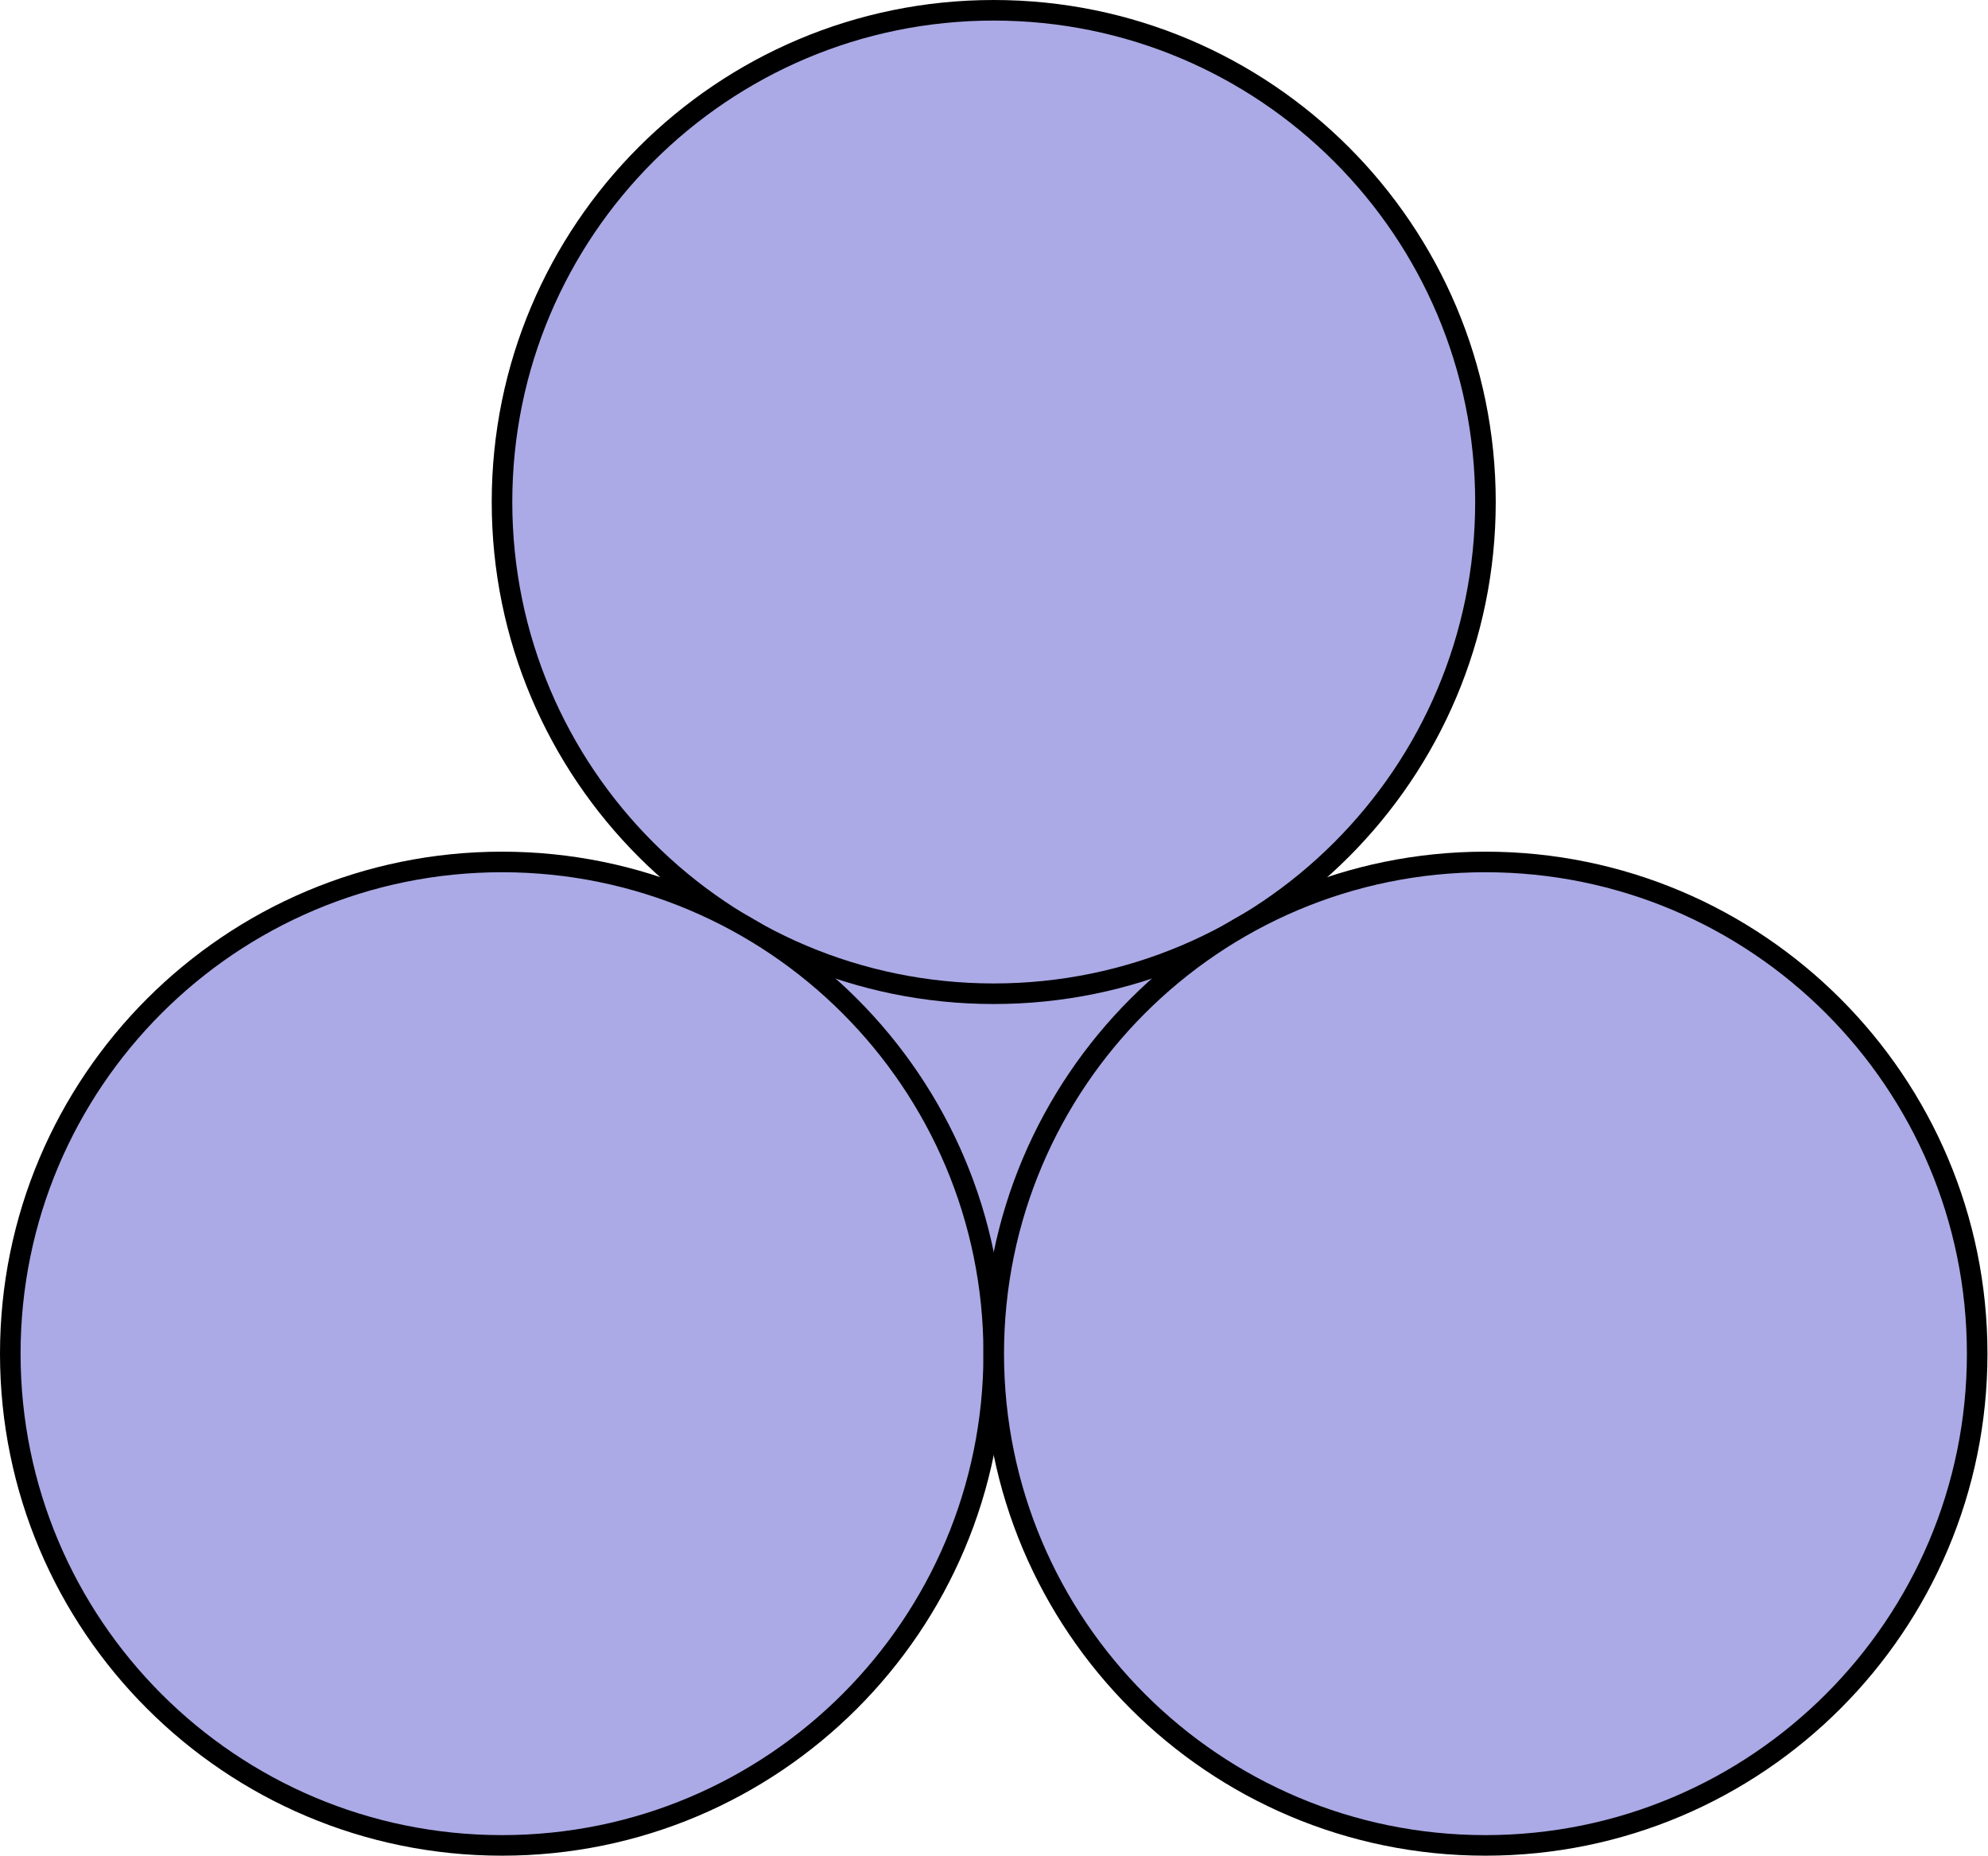
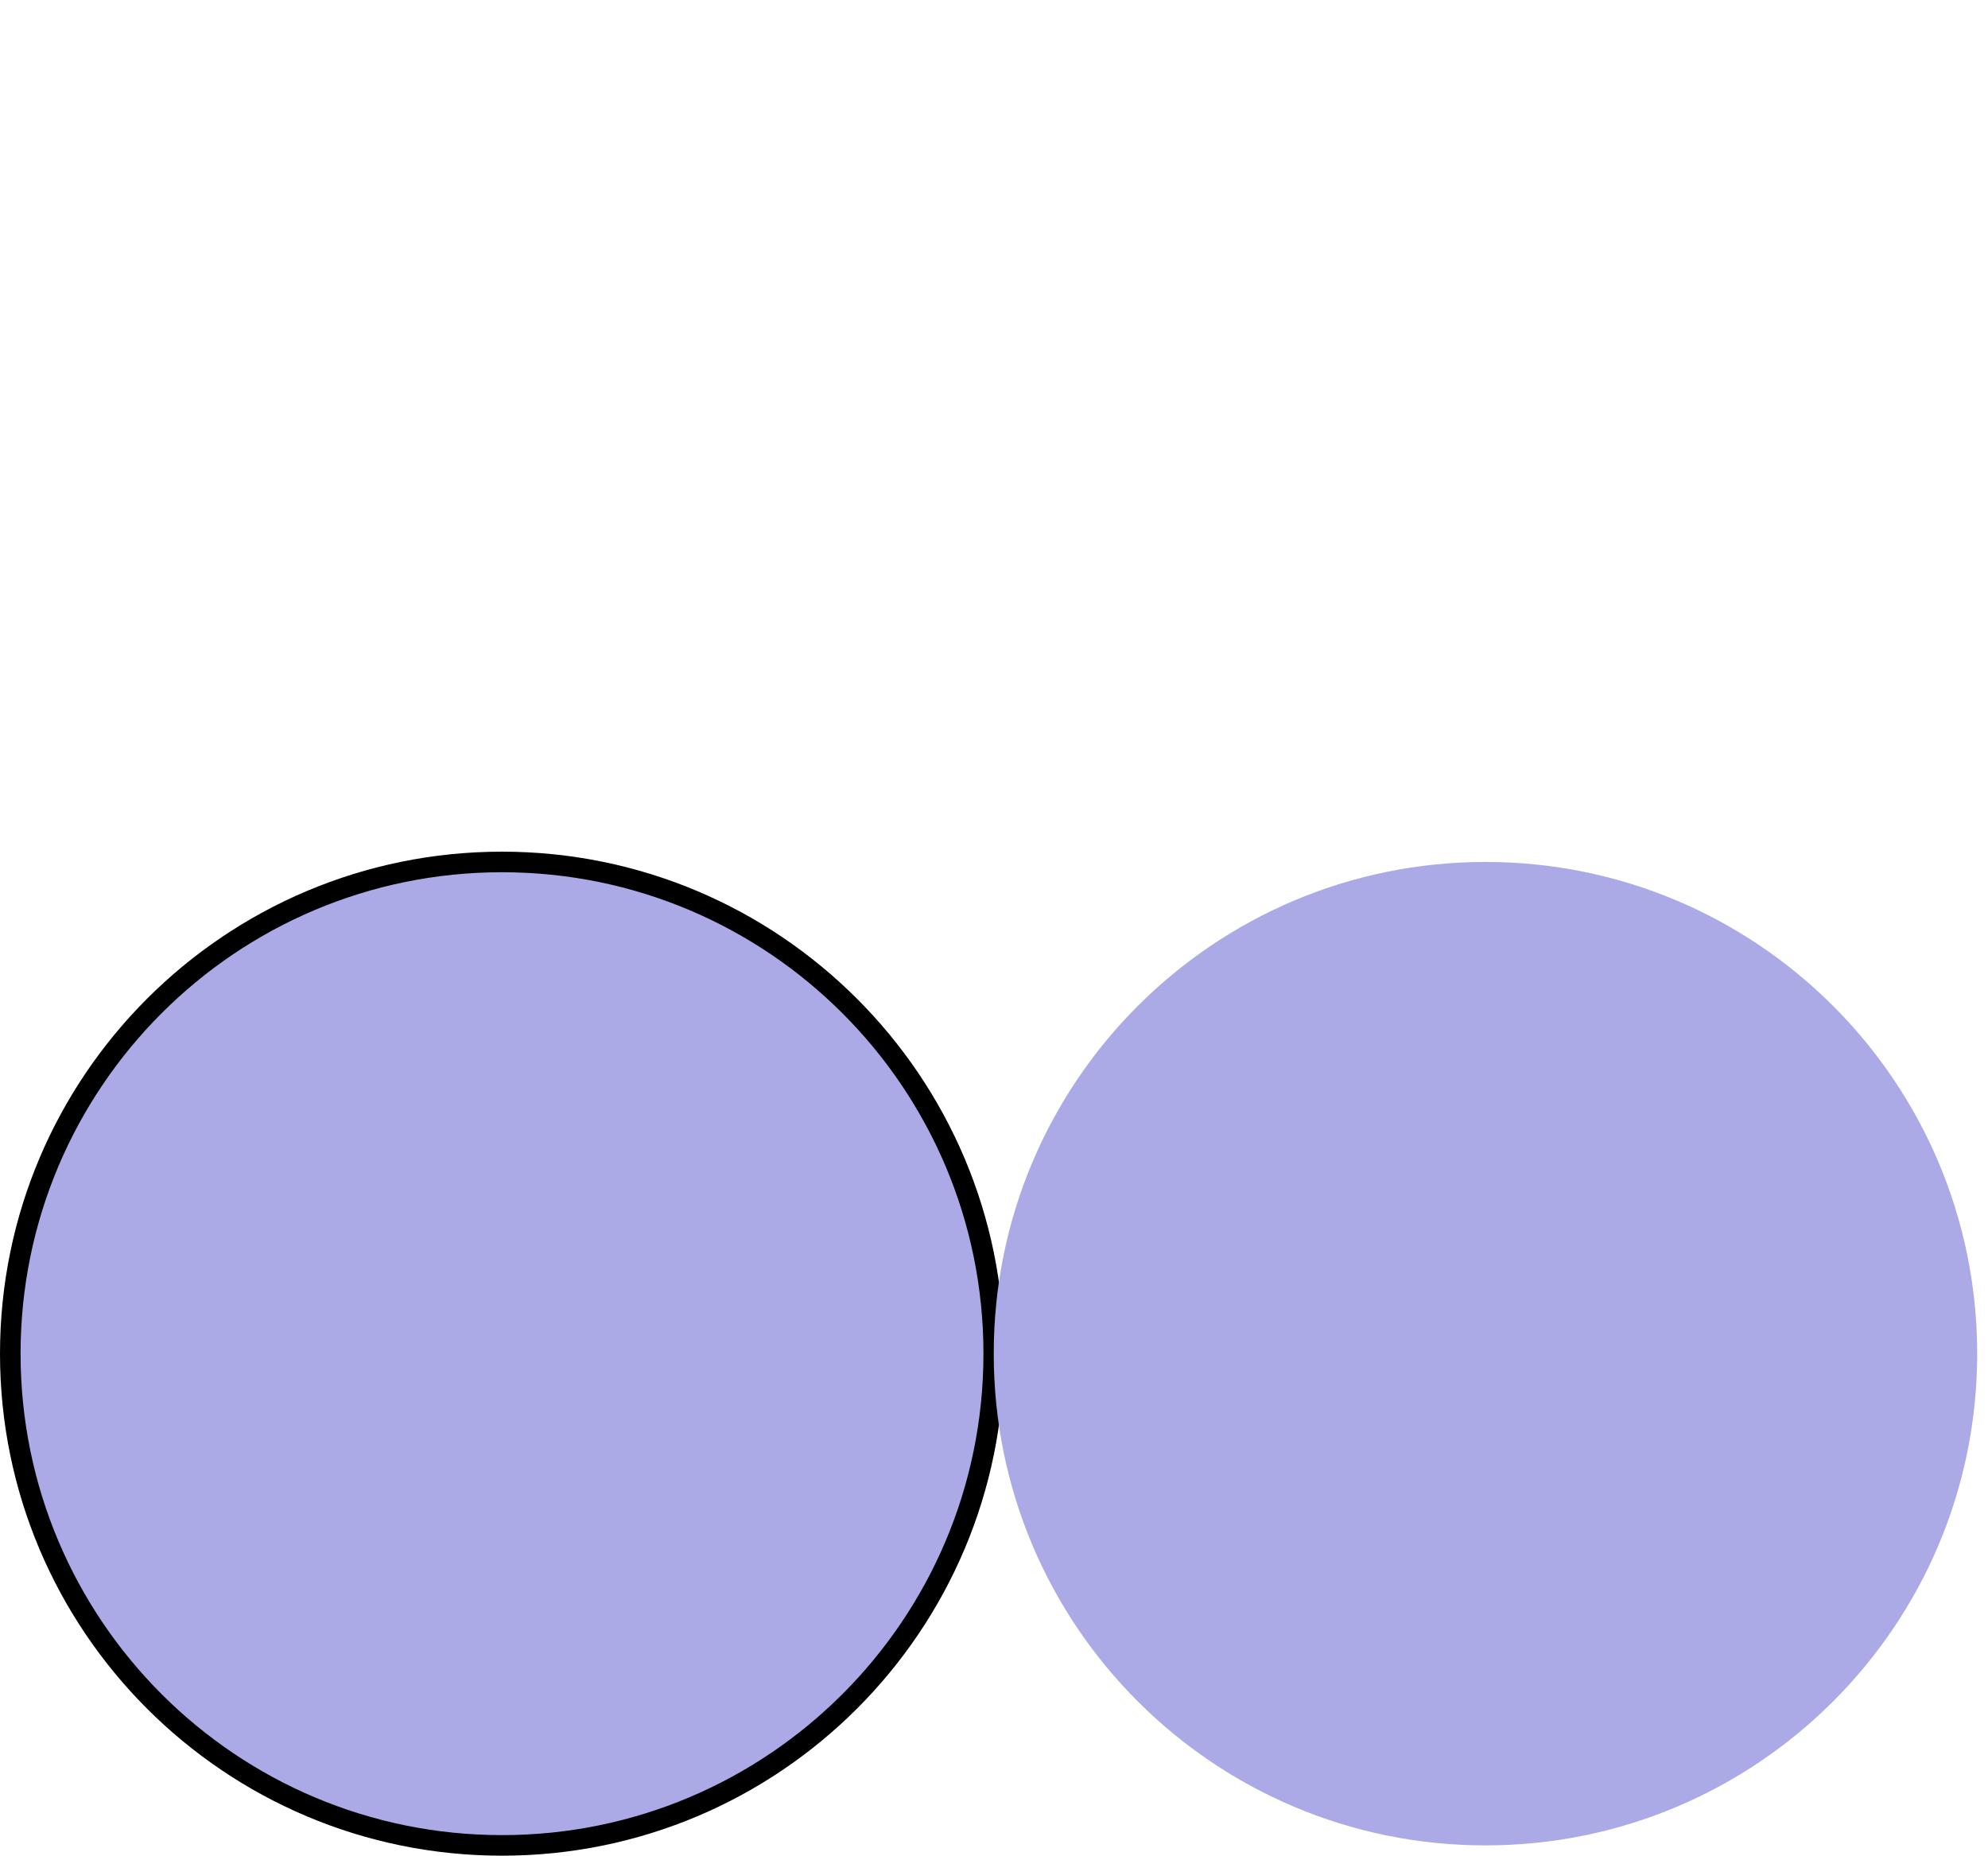
<svg xmlns="http://www.w3.org/2000/svg" version="1.1" width="48.321pt" height="45.117pt" viewBox="68.615 86.77 48.321 45.117">
  <g id="page1">
    <g transform="translate(68.615 86.77)scale(.996)">
-       <path d="M 12.251 33.035L 36.251 33.035L 24.251 12.251L 12.251 33.035Z" fill="#abaae6" />
-     </g>
+       </g>
    <g transform="translate(68.615 86.77)scale(.996)">
-       <path d="M 12.251 33.035L 36.251 33.035L 24.251 12.251L 12.251 33.035Z" fill="none" stroke="#abaae6" stroke-linecap="round" stroke-linejoin="round" stroke-miterlimit="10.037" stroke-width="0.502" />
-     </g>
+       </g>
    <g transform="translate(68.615 86.77)scale(.996)">
-       <path d="M 36.251 12.251C 36.251 5.624 30.878 0.251 24.251 0.251C 17.623 0.251 12.251 5.624 12.251 12.251C 12.251 18.878 17.623 24.251 24.251 24.251C 30.878 24.251 36.251 18.878 36.251 12.251Z" fill="#abaae6" />
-     </g>
+       </g>
    <g transform="translate(68.615 86.77)scale(.996)">
-       <path d="M 36.251 12.251C 36.251 5.624 30.878 0.251 24.251 0.251C 17.623 0.251 12.251 5.624 12.251 12.251C 12.251 18.878 17.623 24.251 24.251 24.251C 30.878 24.251 36.251 18.878 36.251 12.251Z" fill="none" stroke="#000000" stroke-linecap="round" stroke-linejoin="round" stroke-miterlimit="10.037" stroke-width="0.502" />
-     </g>
+       </g>
    <g transform="translate(68.615 86.77)scale(.996)">
      <path d="M 24.251 33.035C 24.251 26.408 18.878 21.035 12.251 21.035C 5.624 21.035 0.251 26.408 0.251 33.035C 0.251 39.663 5.624 45.035 12.251 45.035C 18.878 45.035 24.251 39.663 24.251 33.035Z" fill="#abaae6" />
    </g>
    <g transform="translate(68.615 86.77)scale(.996)">
      <path d="M 24.251 33.035C 24.251 26.408 18.878 21.035 12.251 21.035C 5.624 21.035 0.251 26.408 0.251 33.035C 0.251 39.663 5.624 45.035 12.251 45.035C 18.878 45.035 24.251 39.663 24.251 33.035Z" fill="none" stroke="#000000" stroke-linecap="round" stroke-linejoin="round" stroke-miterlimit="10.037" stroke-width="0.502" />
    </g>
    <g transform="translate(68.615 86.77)scale(.996)">
      <path d="M 48.251 33.035C 48.251 26.408 42.878 21.035 36.251 21.035C 29.623 21.035 24.251 26.408 24.251 33.035C 24.251 39.663 29.623 45.035 36.251 45.035C 42.878 45.035 48.251 39.663 48.251 33.035Z" fill="#abaae6" />
    </g>
    <g transform="translate(68.615 86.77)scale(.996)">
-       <path d="M 48.251 33.035C 48.251 26.408 42.878 21.035 36.251 21.035C 29.623 21.035 24.251 26.408 24.251 33.035C 24.251 39.663 29.623 45.035 36.251 45.035C 42.878 45.035 48.251 39.663 48.251 33.035Z" fill="none" stroke="#000000" stroke-linecap="round" stroke-linejoin="round" stroke-miterlimit="10.037" stroke-width="0.502" />
-     </g>
+       </g>
  </g>
</svg>